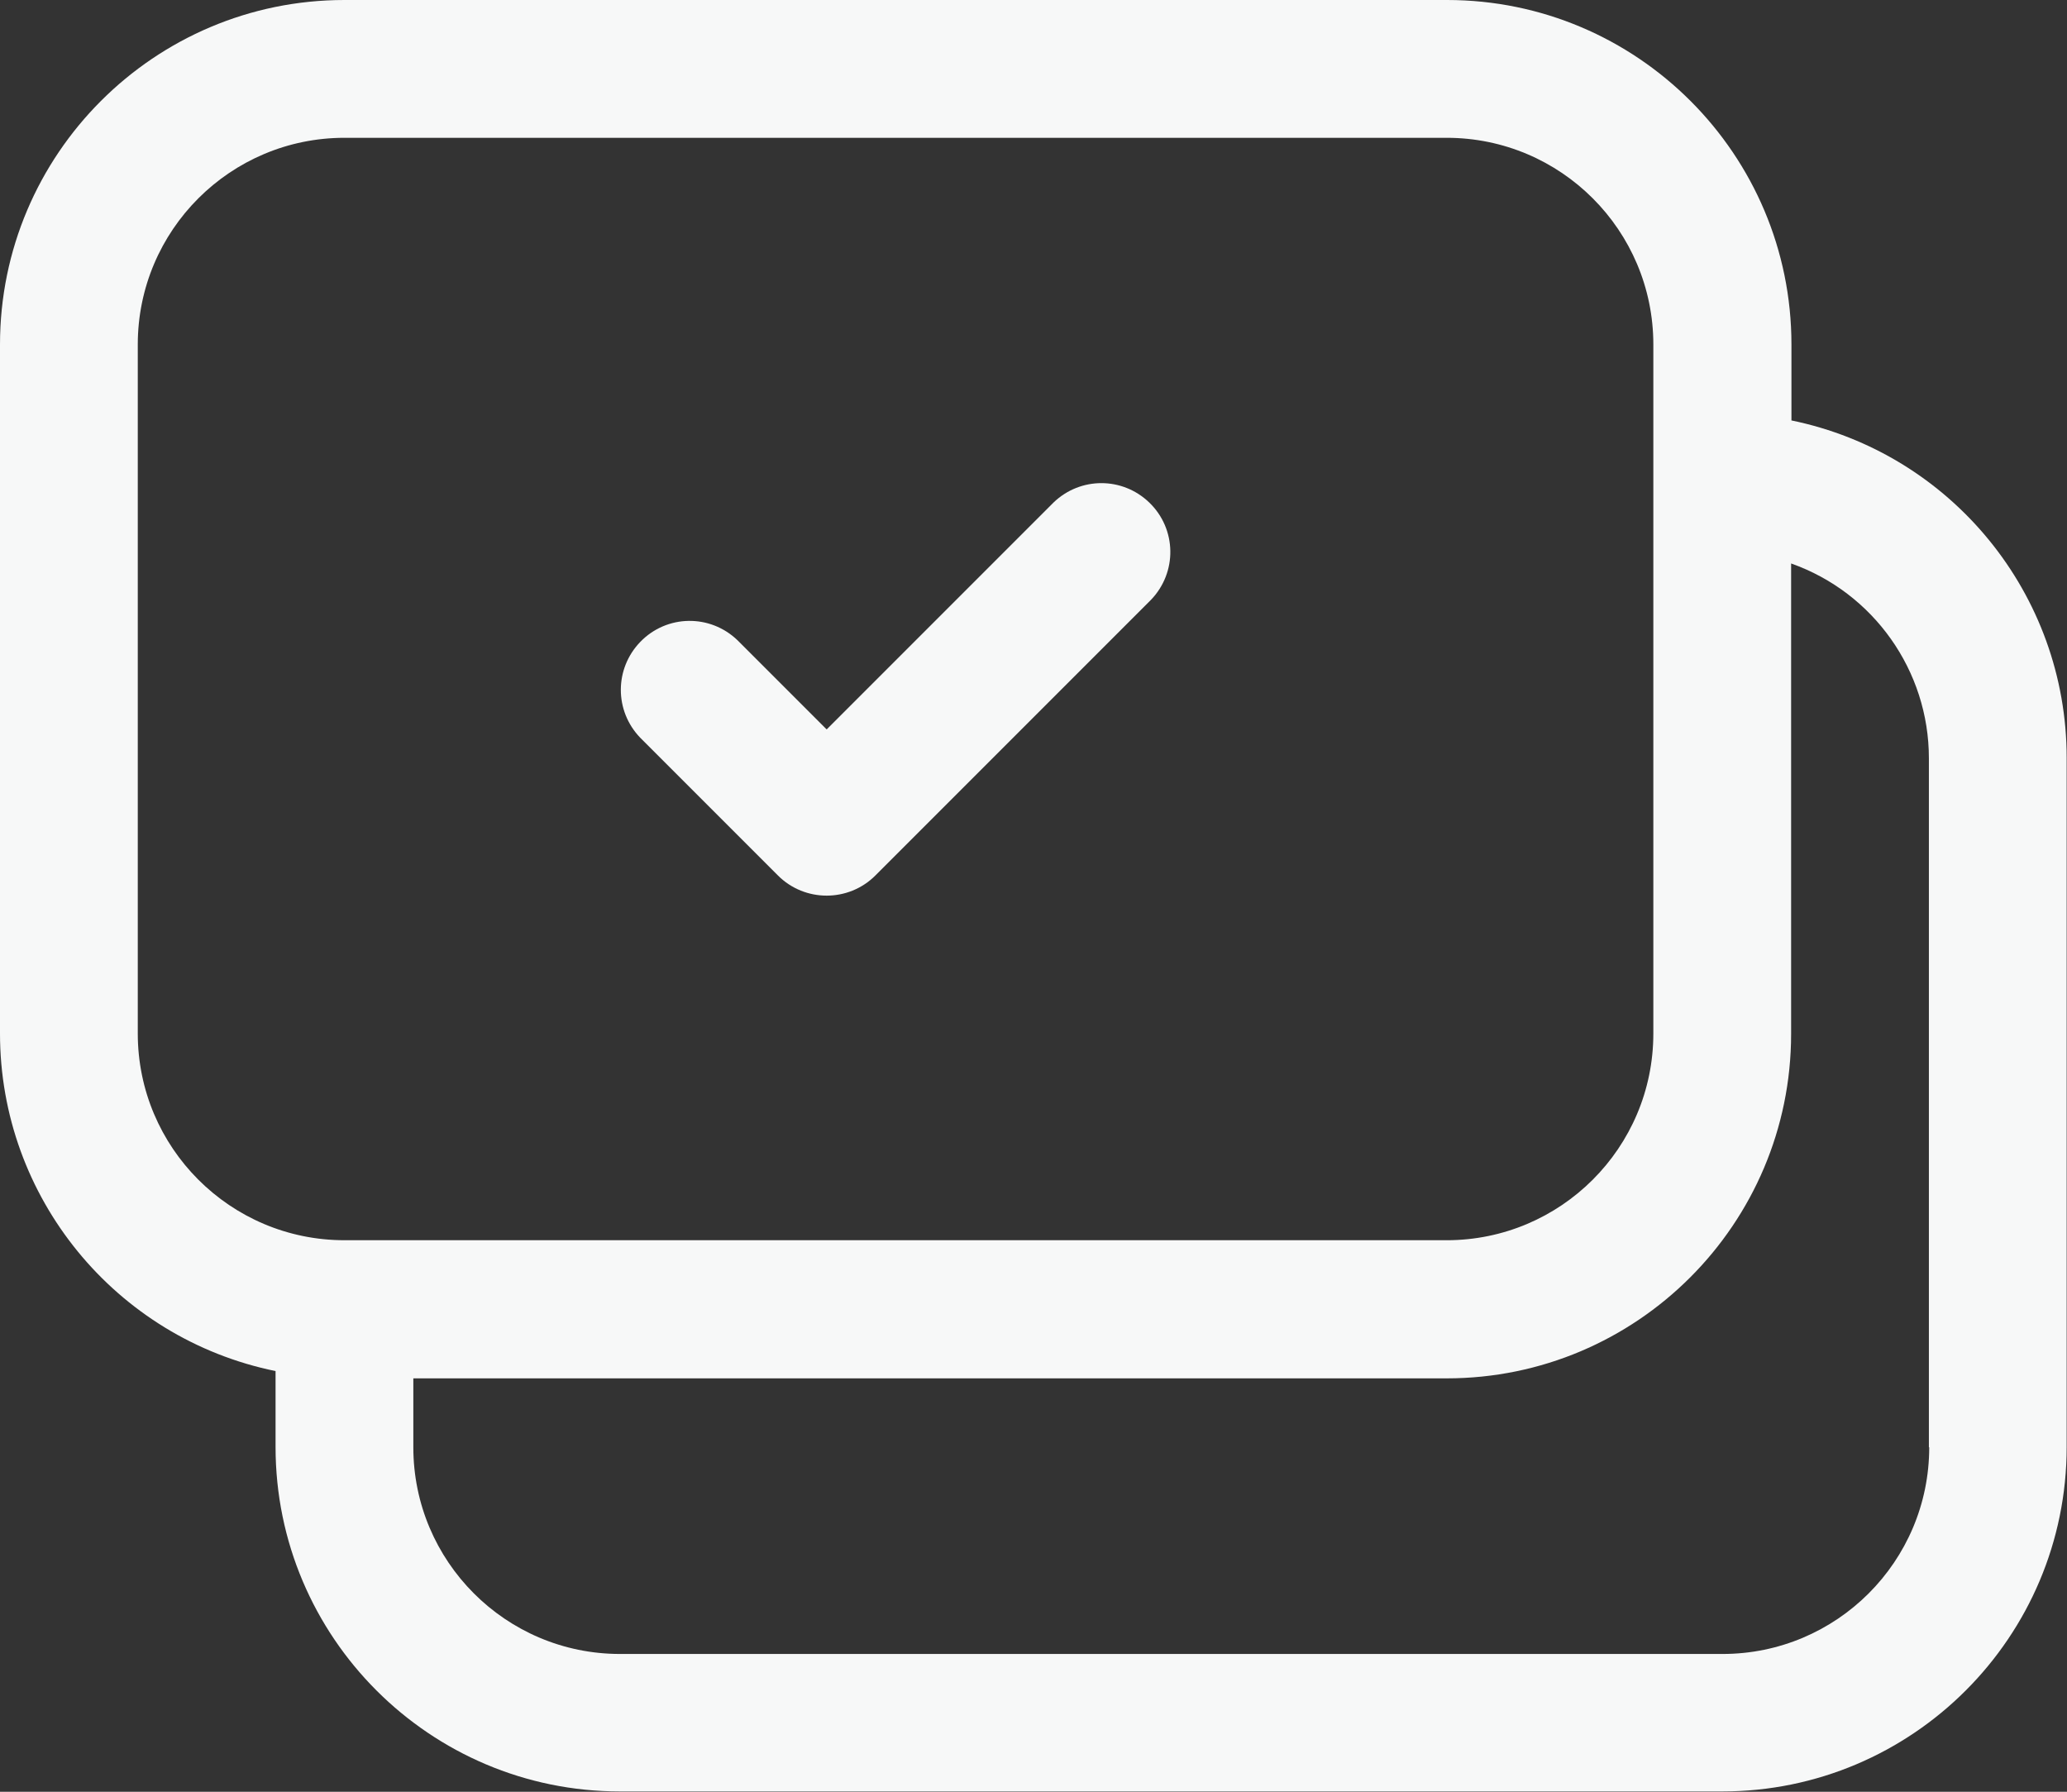
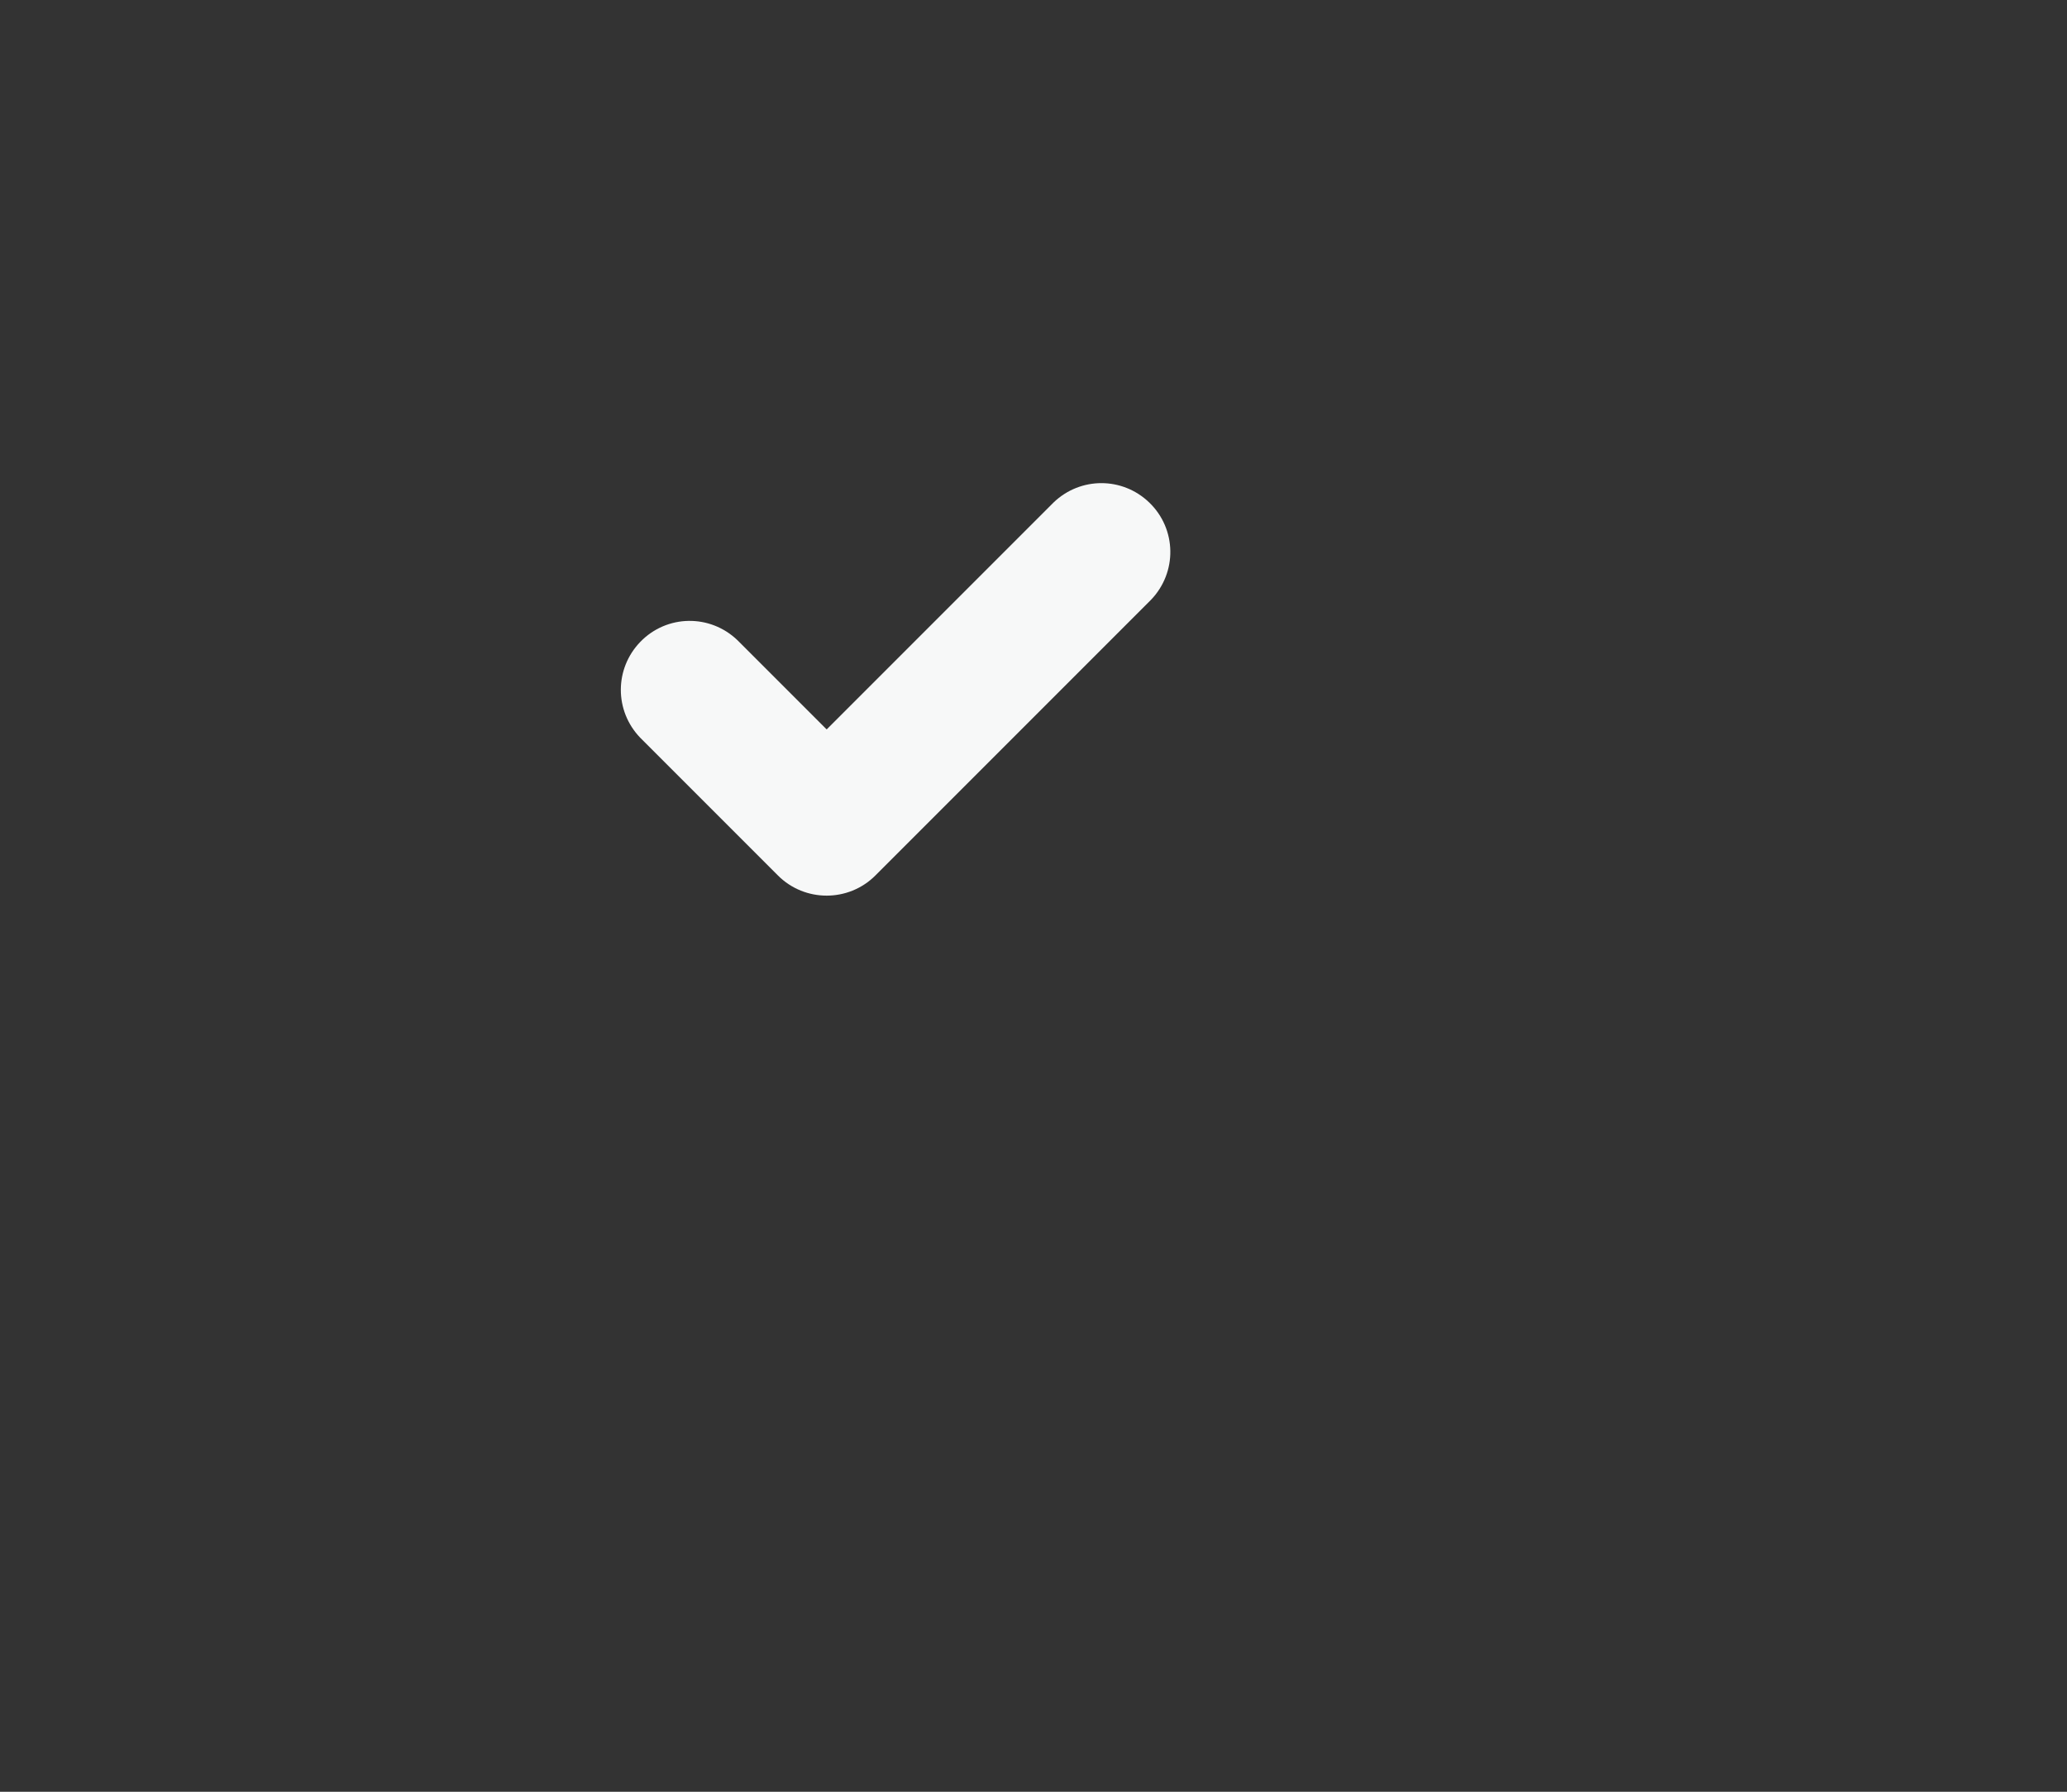
<svg xmlns="http://www.w3.org/2000/svg" id="_레이어_2" data-name="레이어 2" viewBox="0 0 62.41 54.09">
  <rect x="0" y="0" width="62.41" height="54.09" fill="#333333" stroke="none" />
  <defs>
    <style>
      .cls-1 {
        fill: #f7f8f8;
      }
    </style>
  </defs>
  <g id="_레이어_1-2" data-name="레이어 1">
    <g>
-       <path class="cls-1" d="M54.09,12.69v-2.29c0-5.74-4.66-10.4-10.4-10.4H10.4C4.66,0,0,4.66,0,10.4v20.8c0,4.94,3.48,9.2,8.32,10.19v2.29c0,5.74,4.66,10.4,10.4,10.4h33.28c5.74,0,10.4-4.66,10.4-10.4v-20.8c0-4.94-3.48-9.2-8.32-10.19ZM4.16,31.2V10.4c0-3.45,2.8-6.24,6.24-6.24h33.28c3.45,0,6.24,2.8,6.24,6.24v20.8c0,3.45-2.8,6.24-6.24,6.24H10.4c-3.45,0-6.24-2.8-6.24-6.24ZM58.25,43.69c0,3.45-2.8,6.24-6.24,6.24H18.72c-3.45,0-6.24-2.8-6.24-6.24v-2.08h31.2c5.74,0,10.4-4.66,10.4-10.4v-14.2c2.49.88,4.16,3.24,4.16,5.88v20.8Z" />
      <path class="cls-1" d="M23.49,26.43c.81.81,2.13.81,2.94,0l8.32-8.32c.8-.83.78-2.14-.05-2.94-.81-.78-2.08-.78-2.89,0l-6.85,6.85-2.69-2.69c-.83-.8-2.14-.78-2.94.05-.78.81-.78,2.08,0,2.89l4.16,4.16Z" />
    </g>
  </g>
</svg>